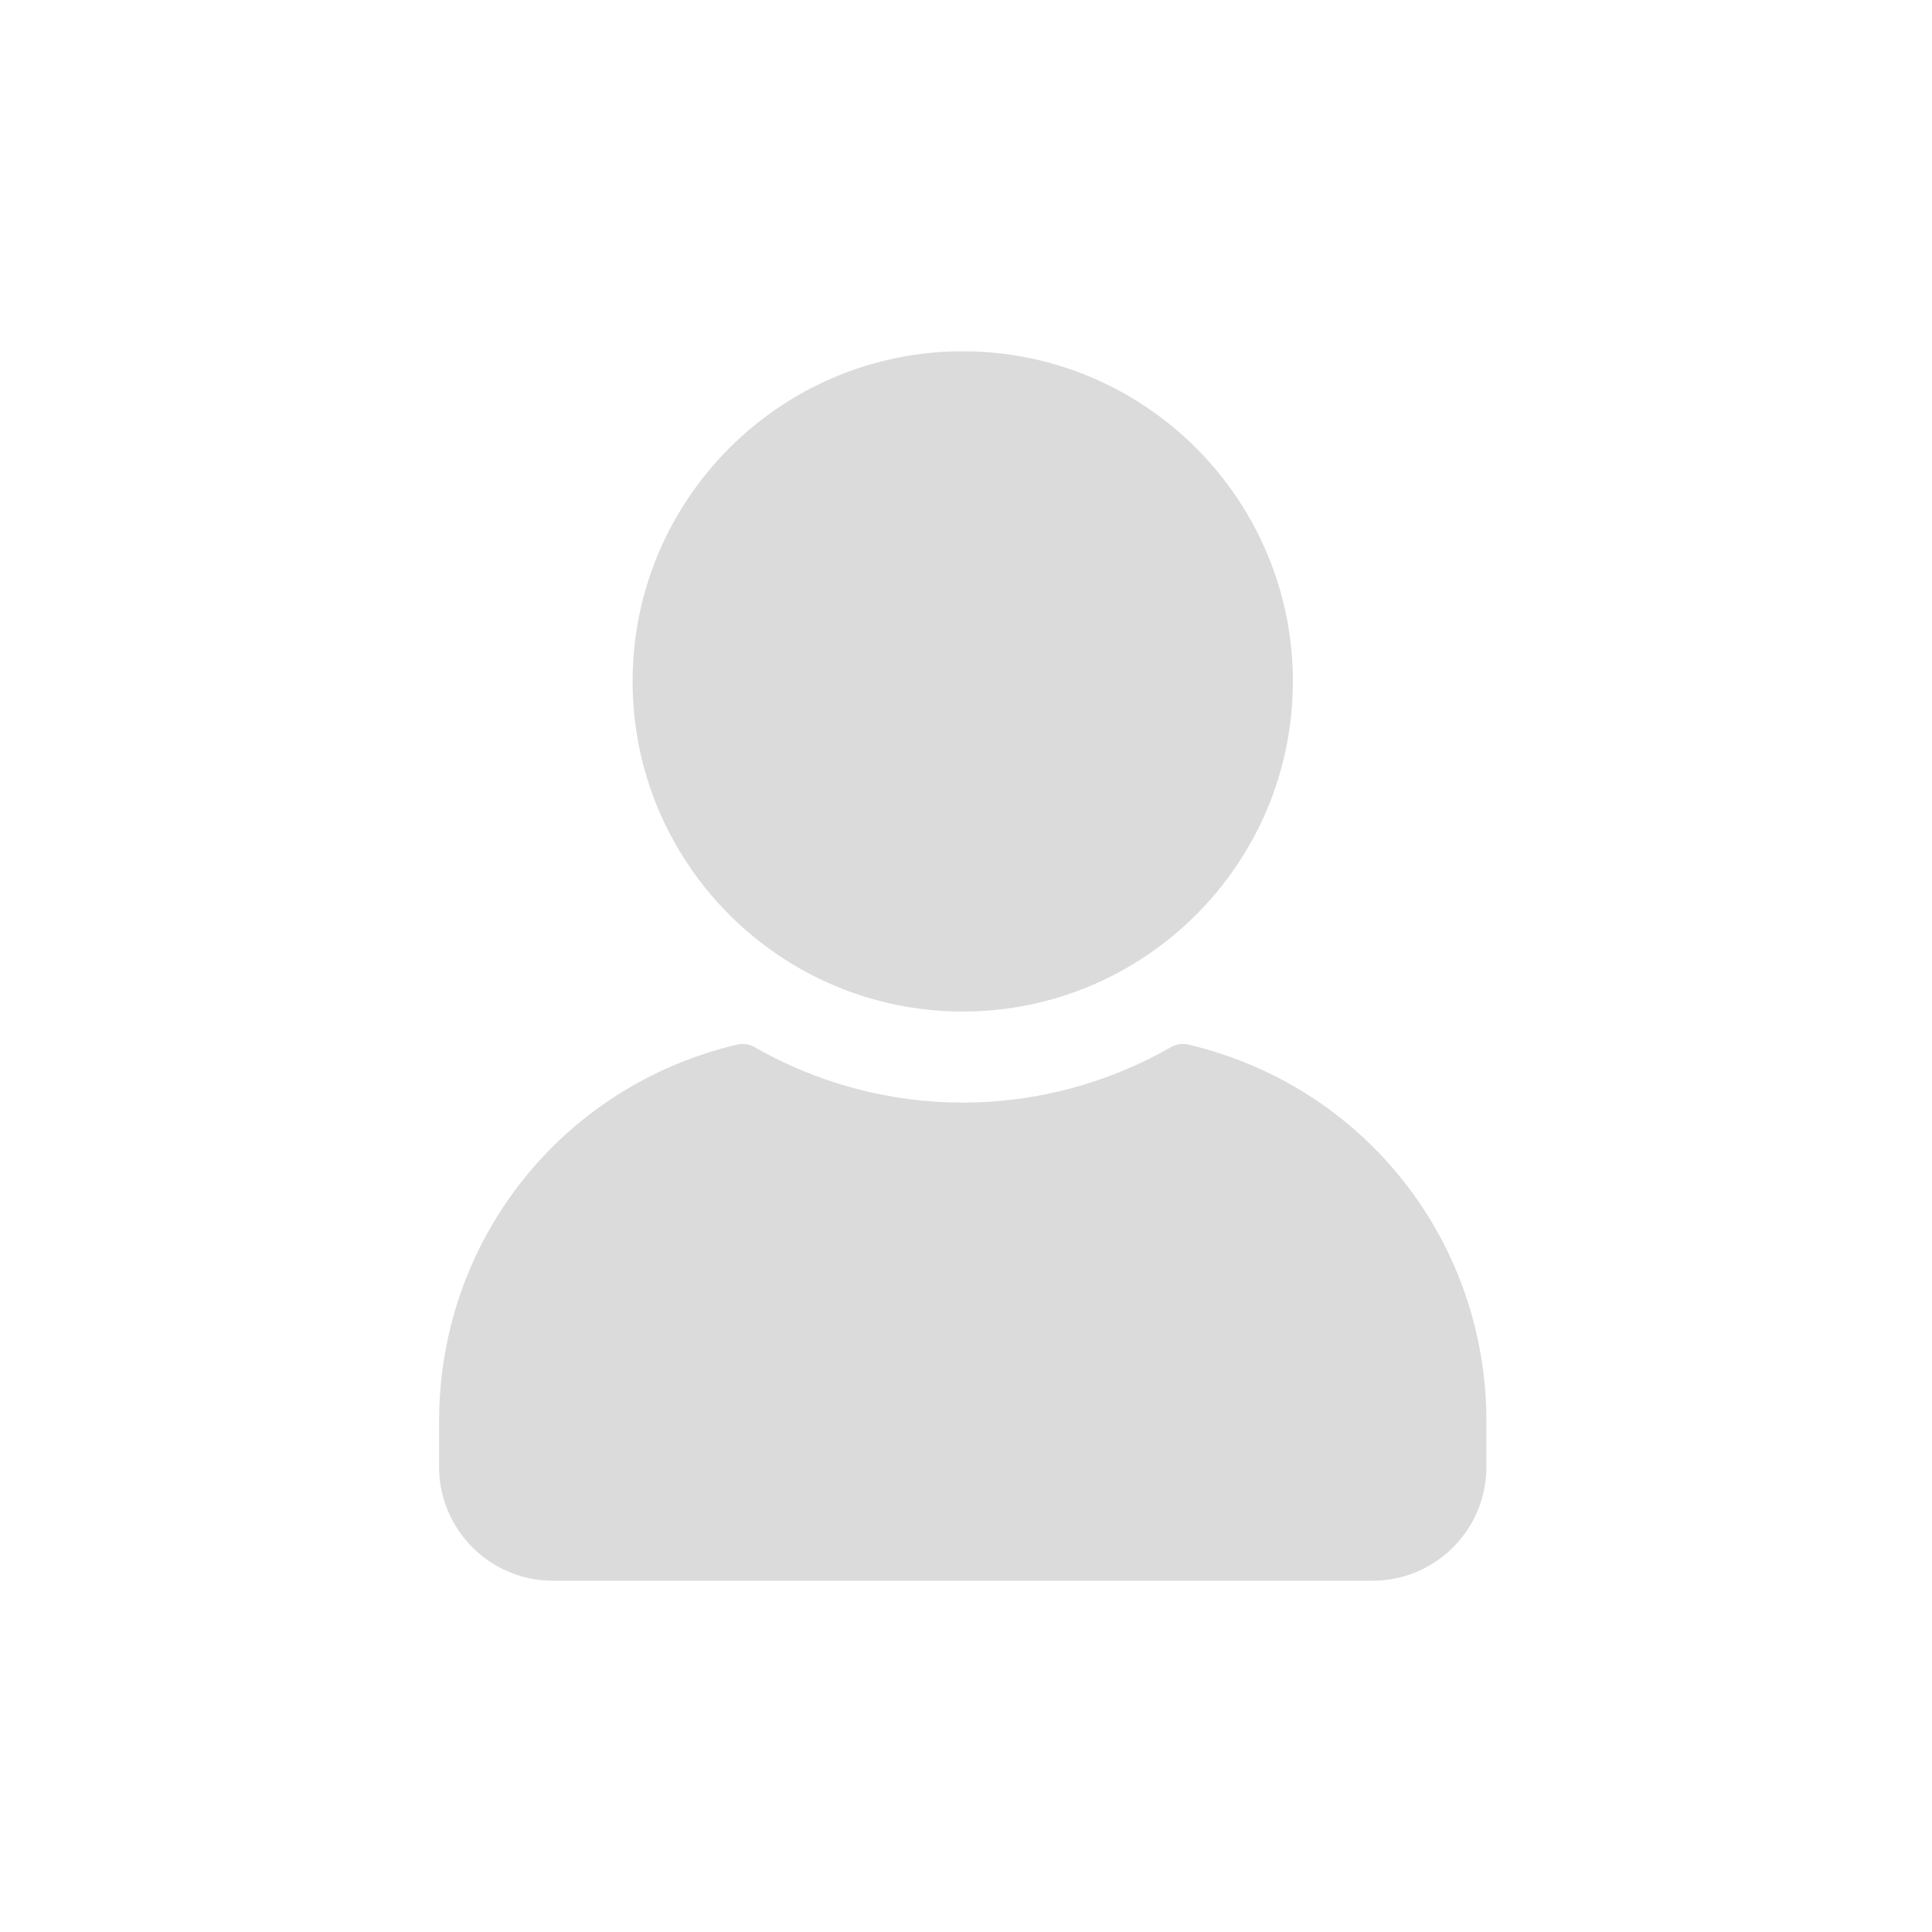
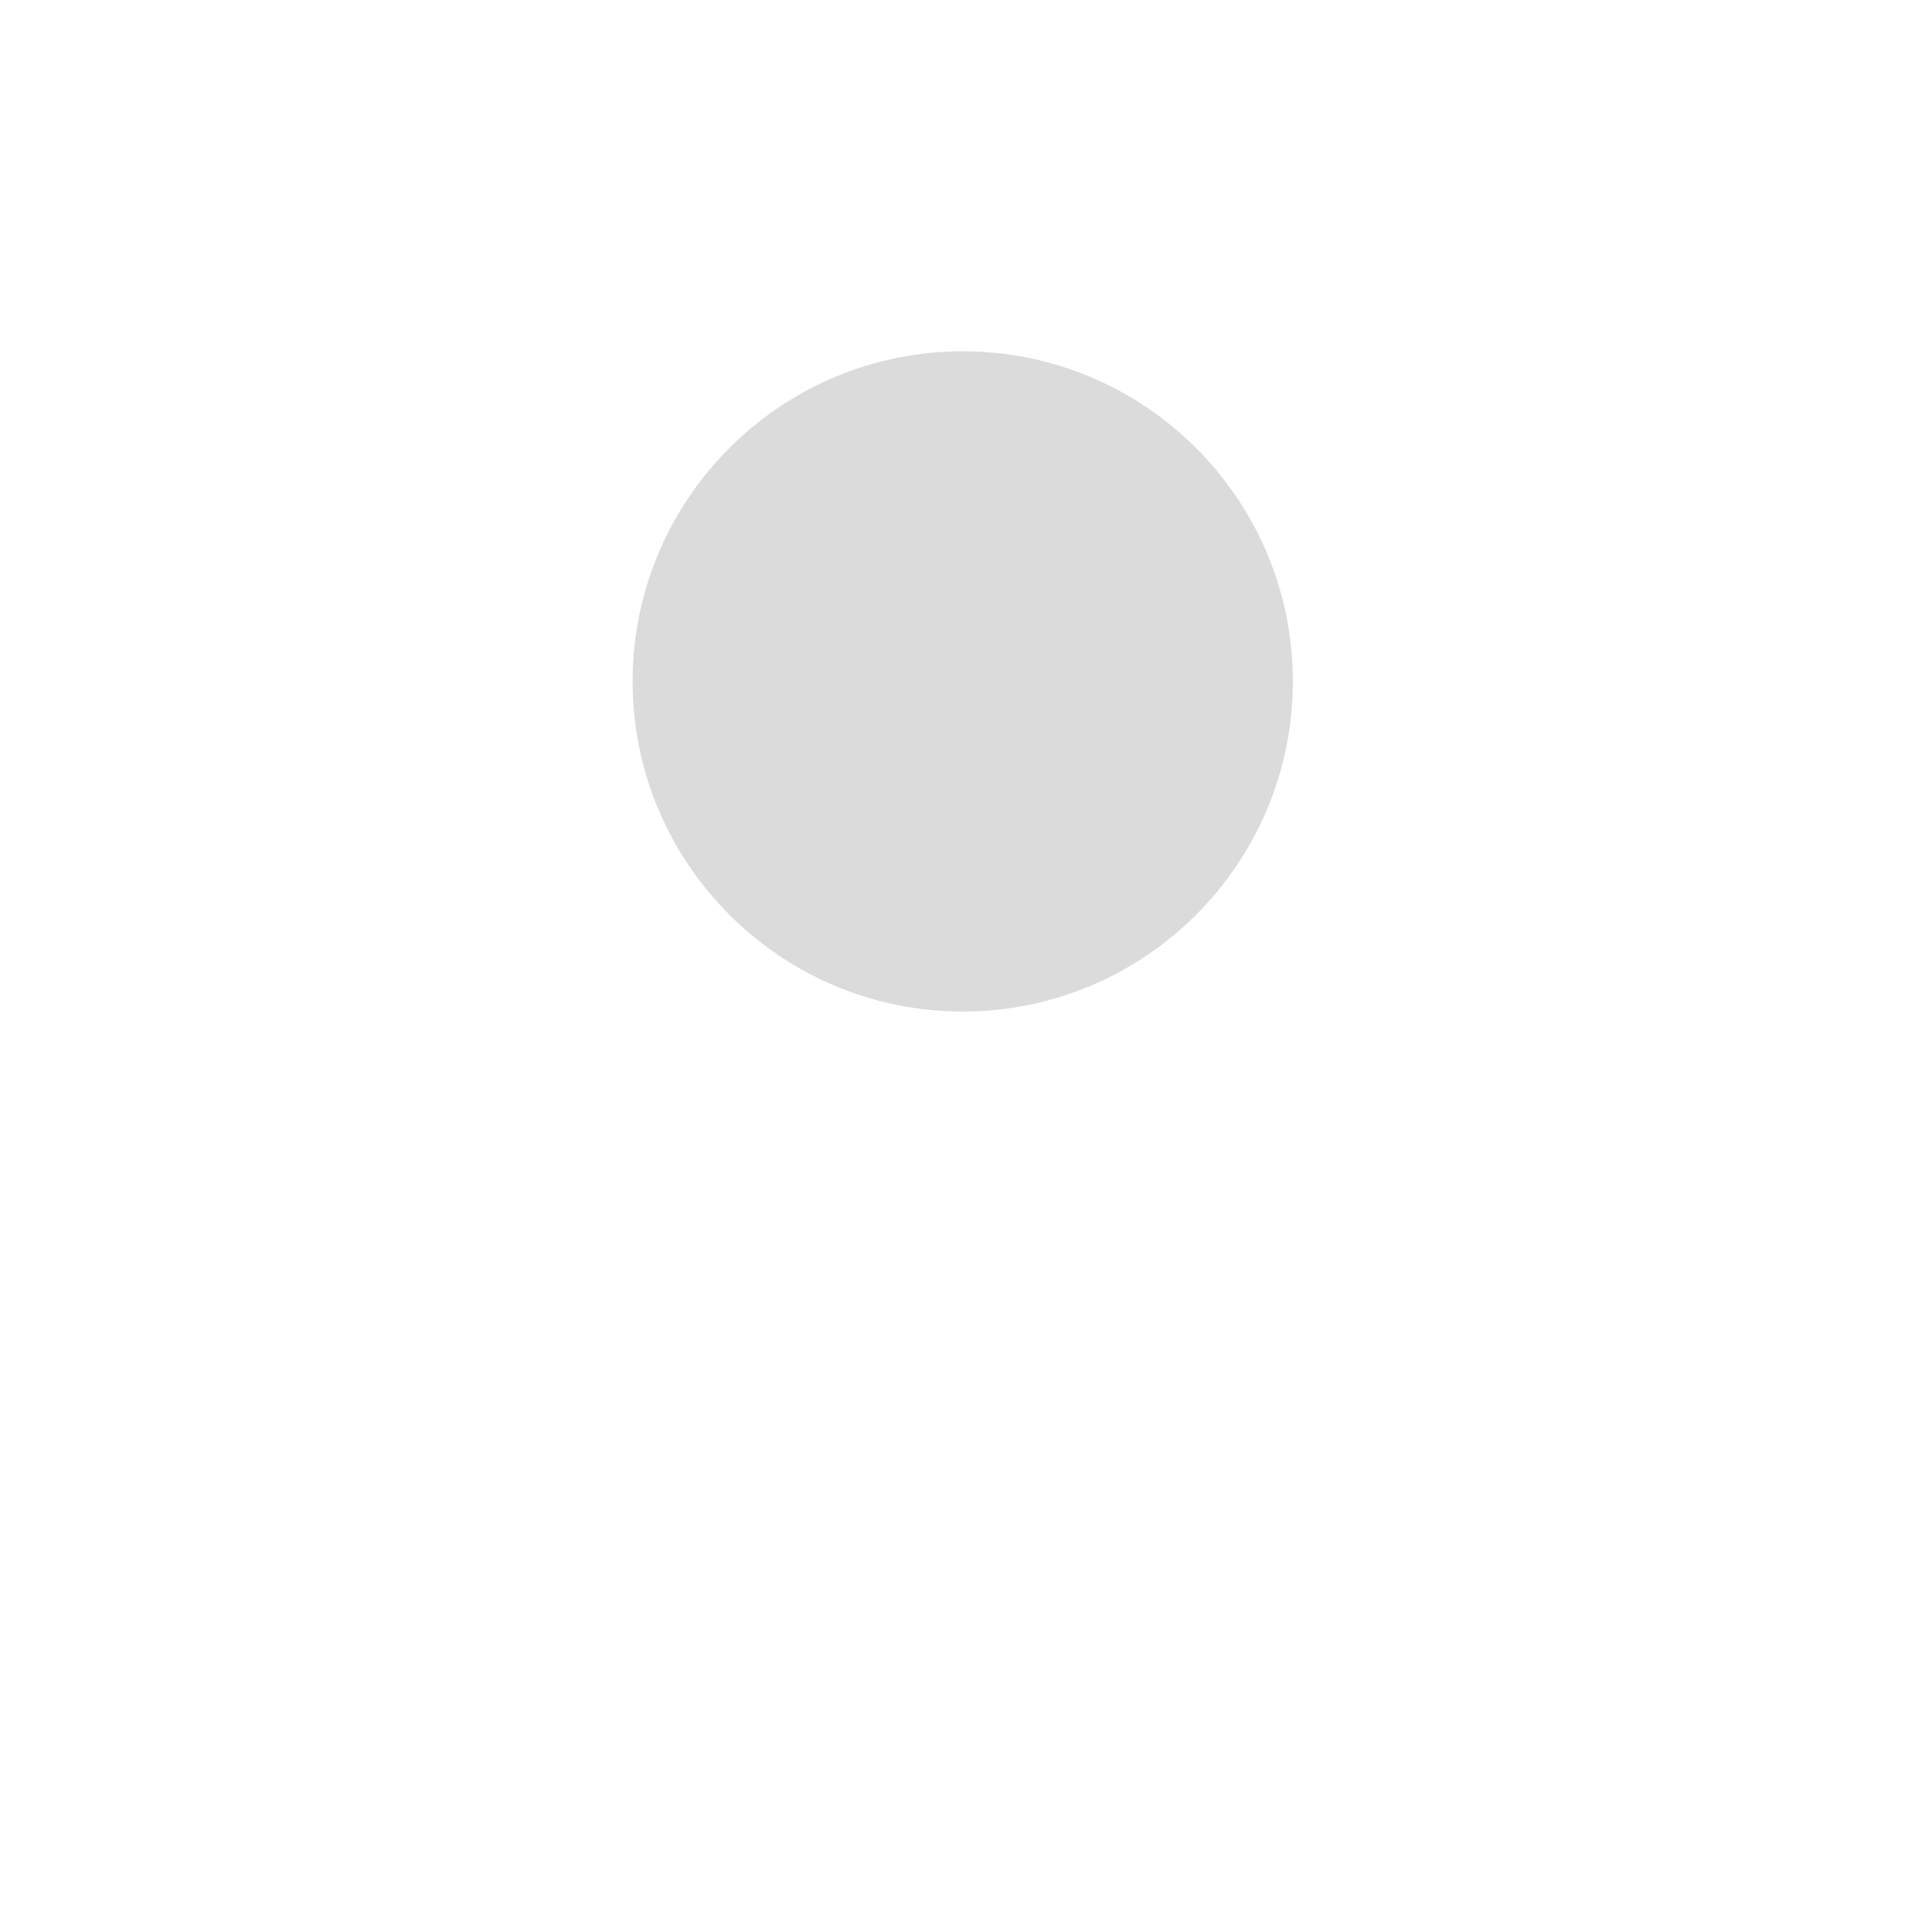
<svg xmlns="http://www.w3.org/2000/svg" width="110" height="110" viewBox="0 0 110 110" fill="none">
-   <path d="M67.648 59.472C67.324 59.395 66.987 59.446 66.702 59.602C63.098 61.676 58.989 62.778 54.815 62.778C50.641 62.778 46.532 61.676 42.928 59.602C42.643 59.446 42.306 59.395 41.982 59.472C31.987 61.819 25 70.633 25 80.926V83.518C25 87.096 27.904 90 31.482 90H78.148C81.726 90 84.63 87.096 84.63 83.518V80.926C84.63 70.633 77.643 61.819 67.648 59.472Z" fill="#DBDBDB" />
  <path d="M54.814 57.592C65.184 57.592 73.61 49.166 73.61 38.796C73.61 28.426 65.184 20 54.814 20C44.443 20 36.018 28.426 36.018 38.796C36.018 49.166 44.443 57.592 54.814 57.592Z" fill="#DBDBDB" />
</svg>